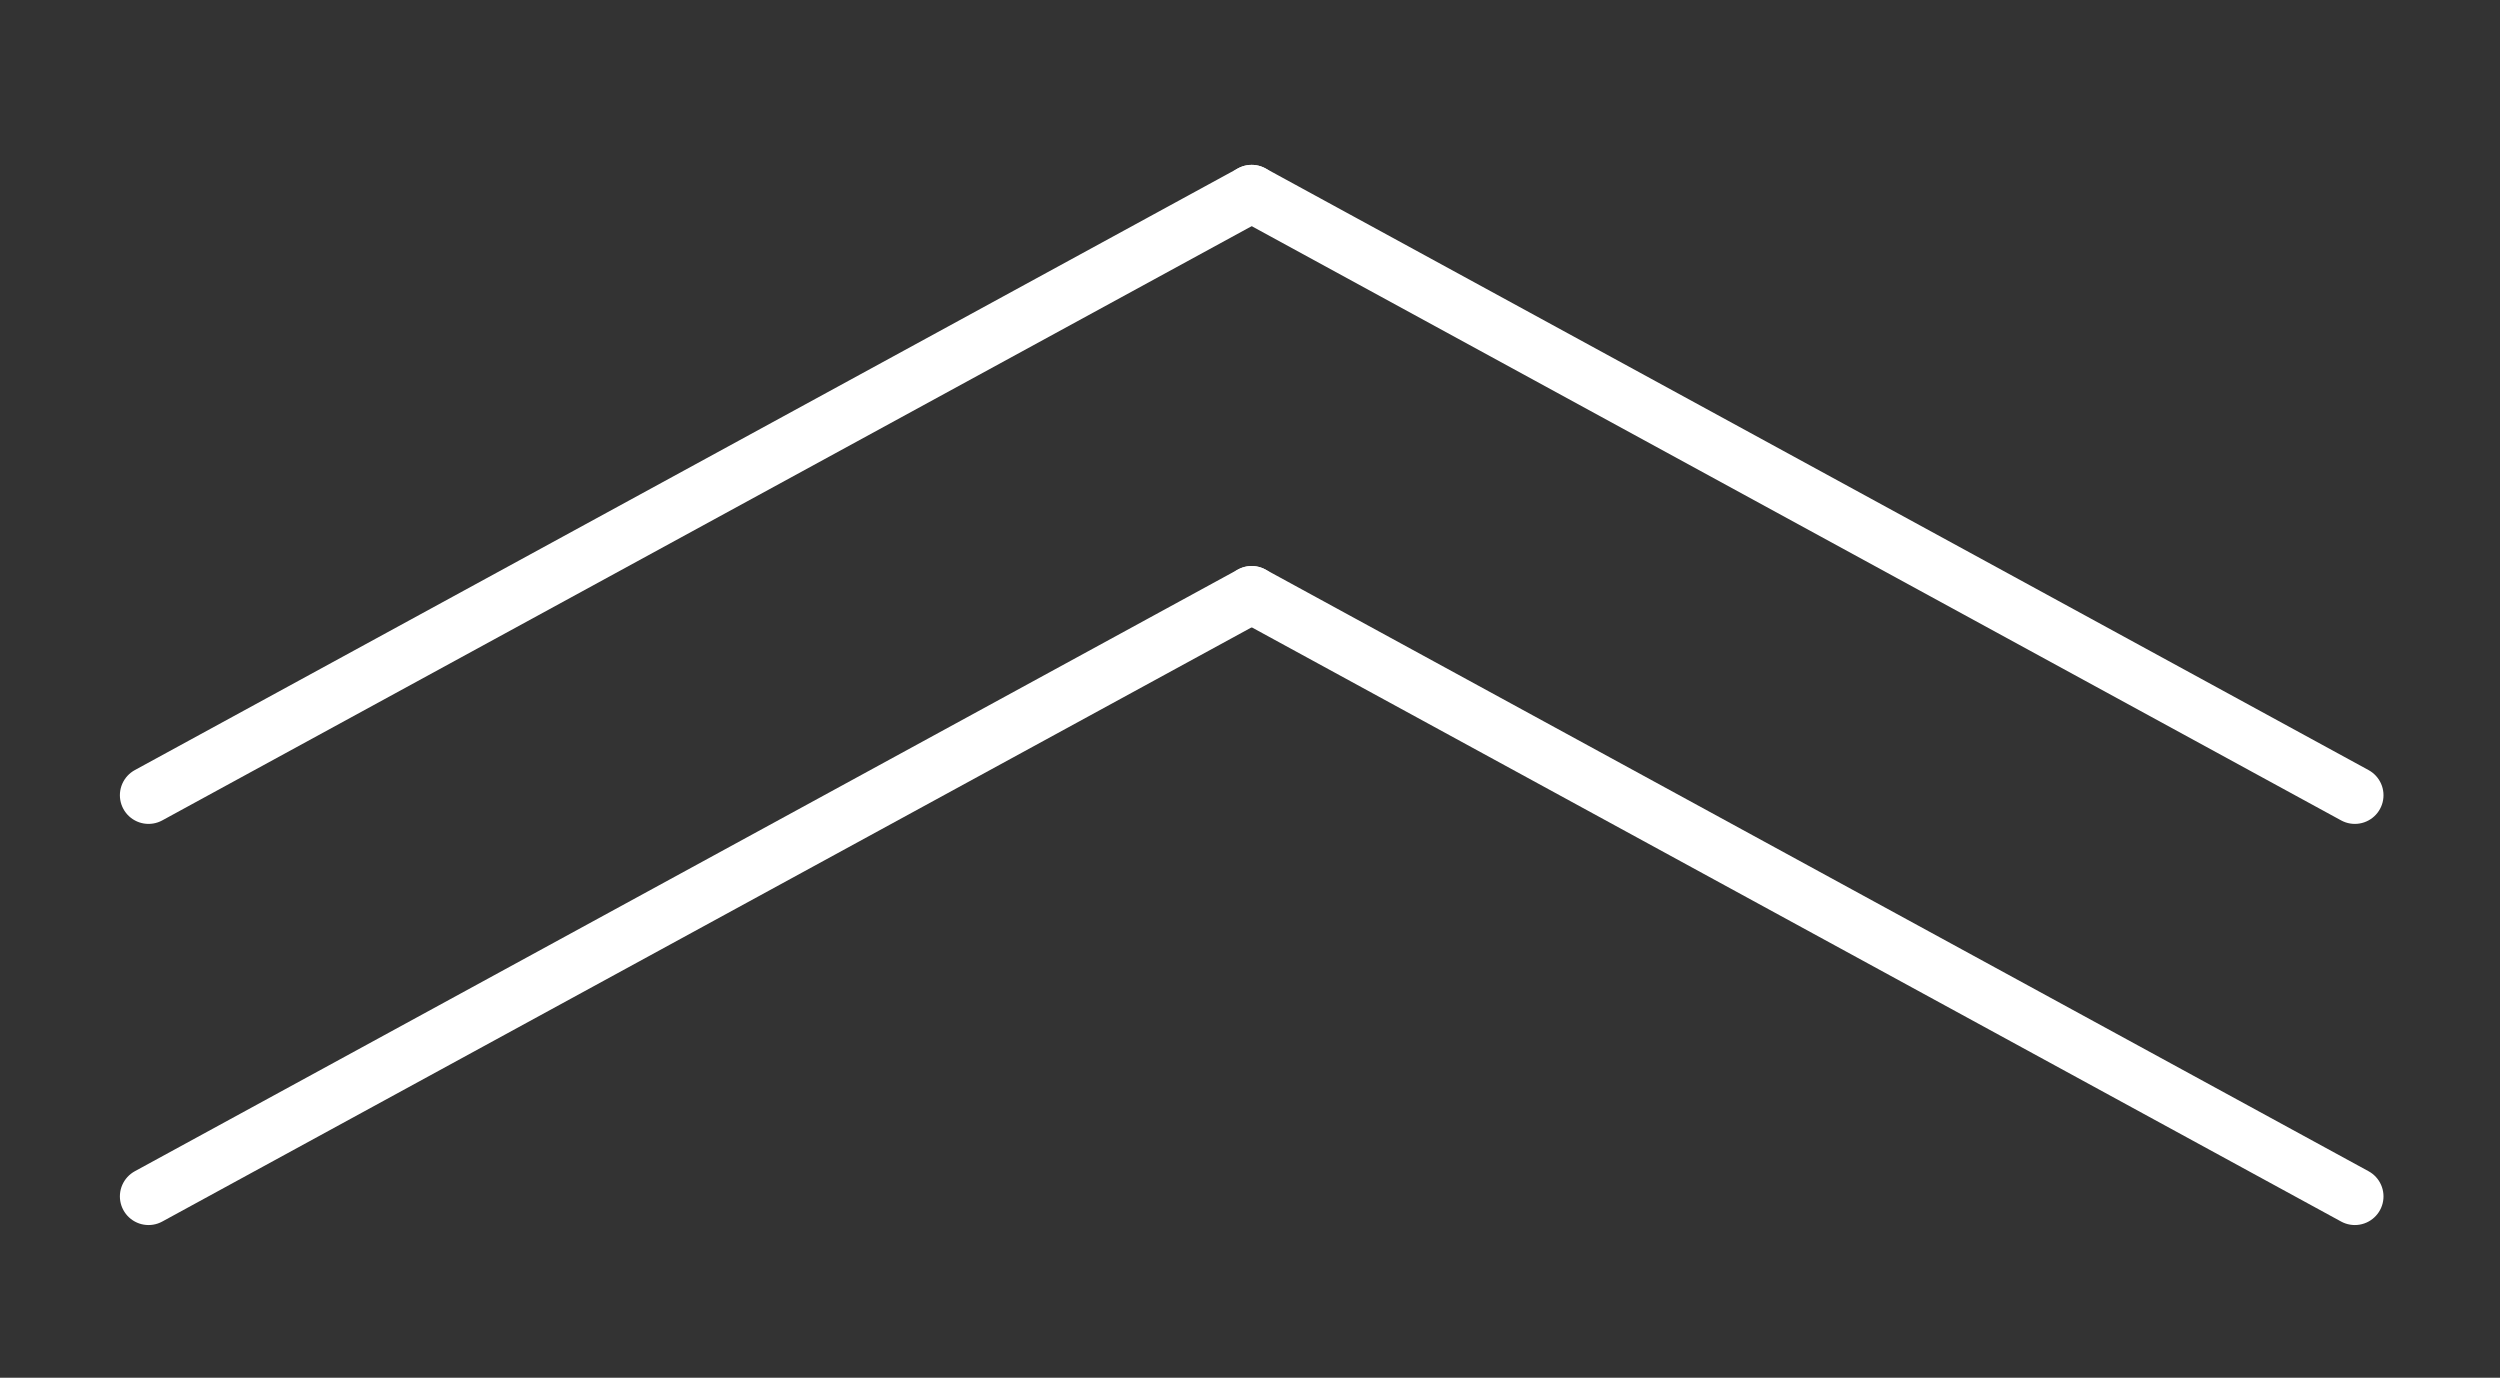
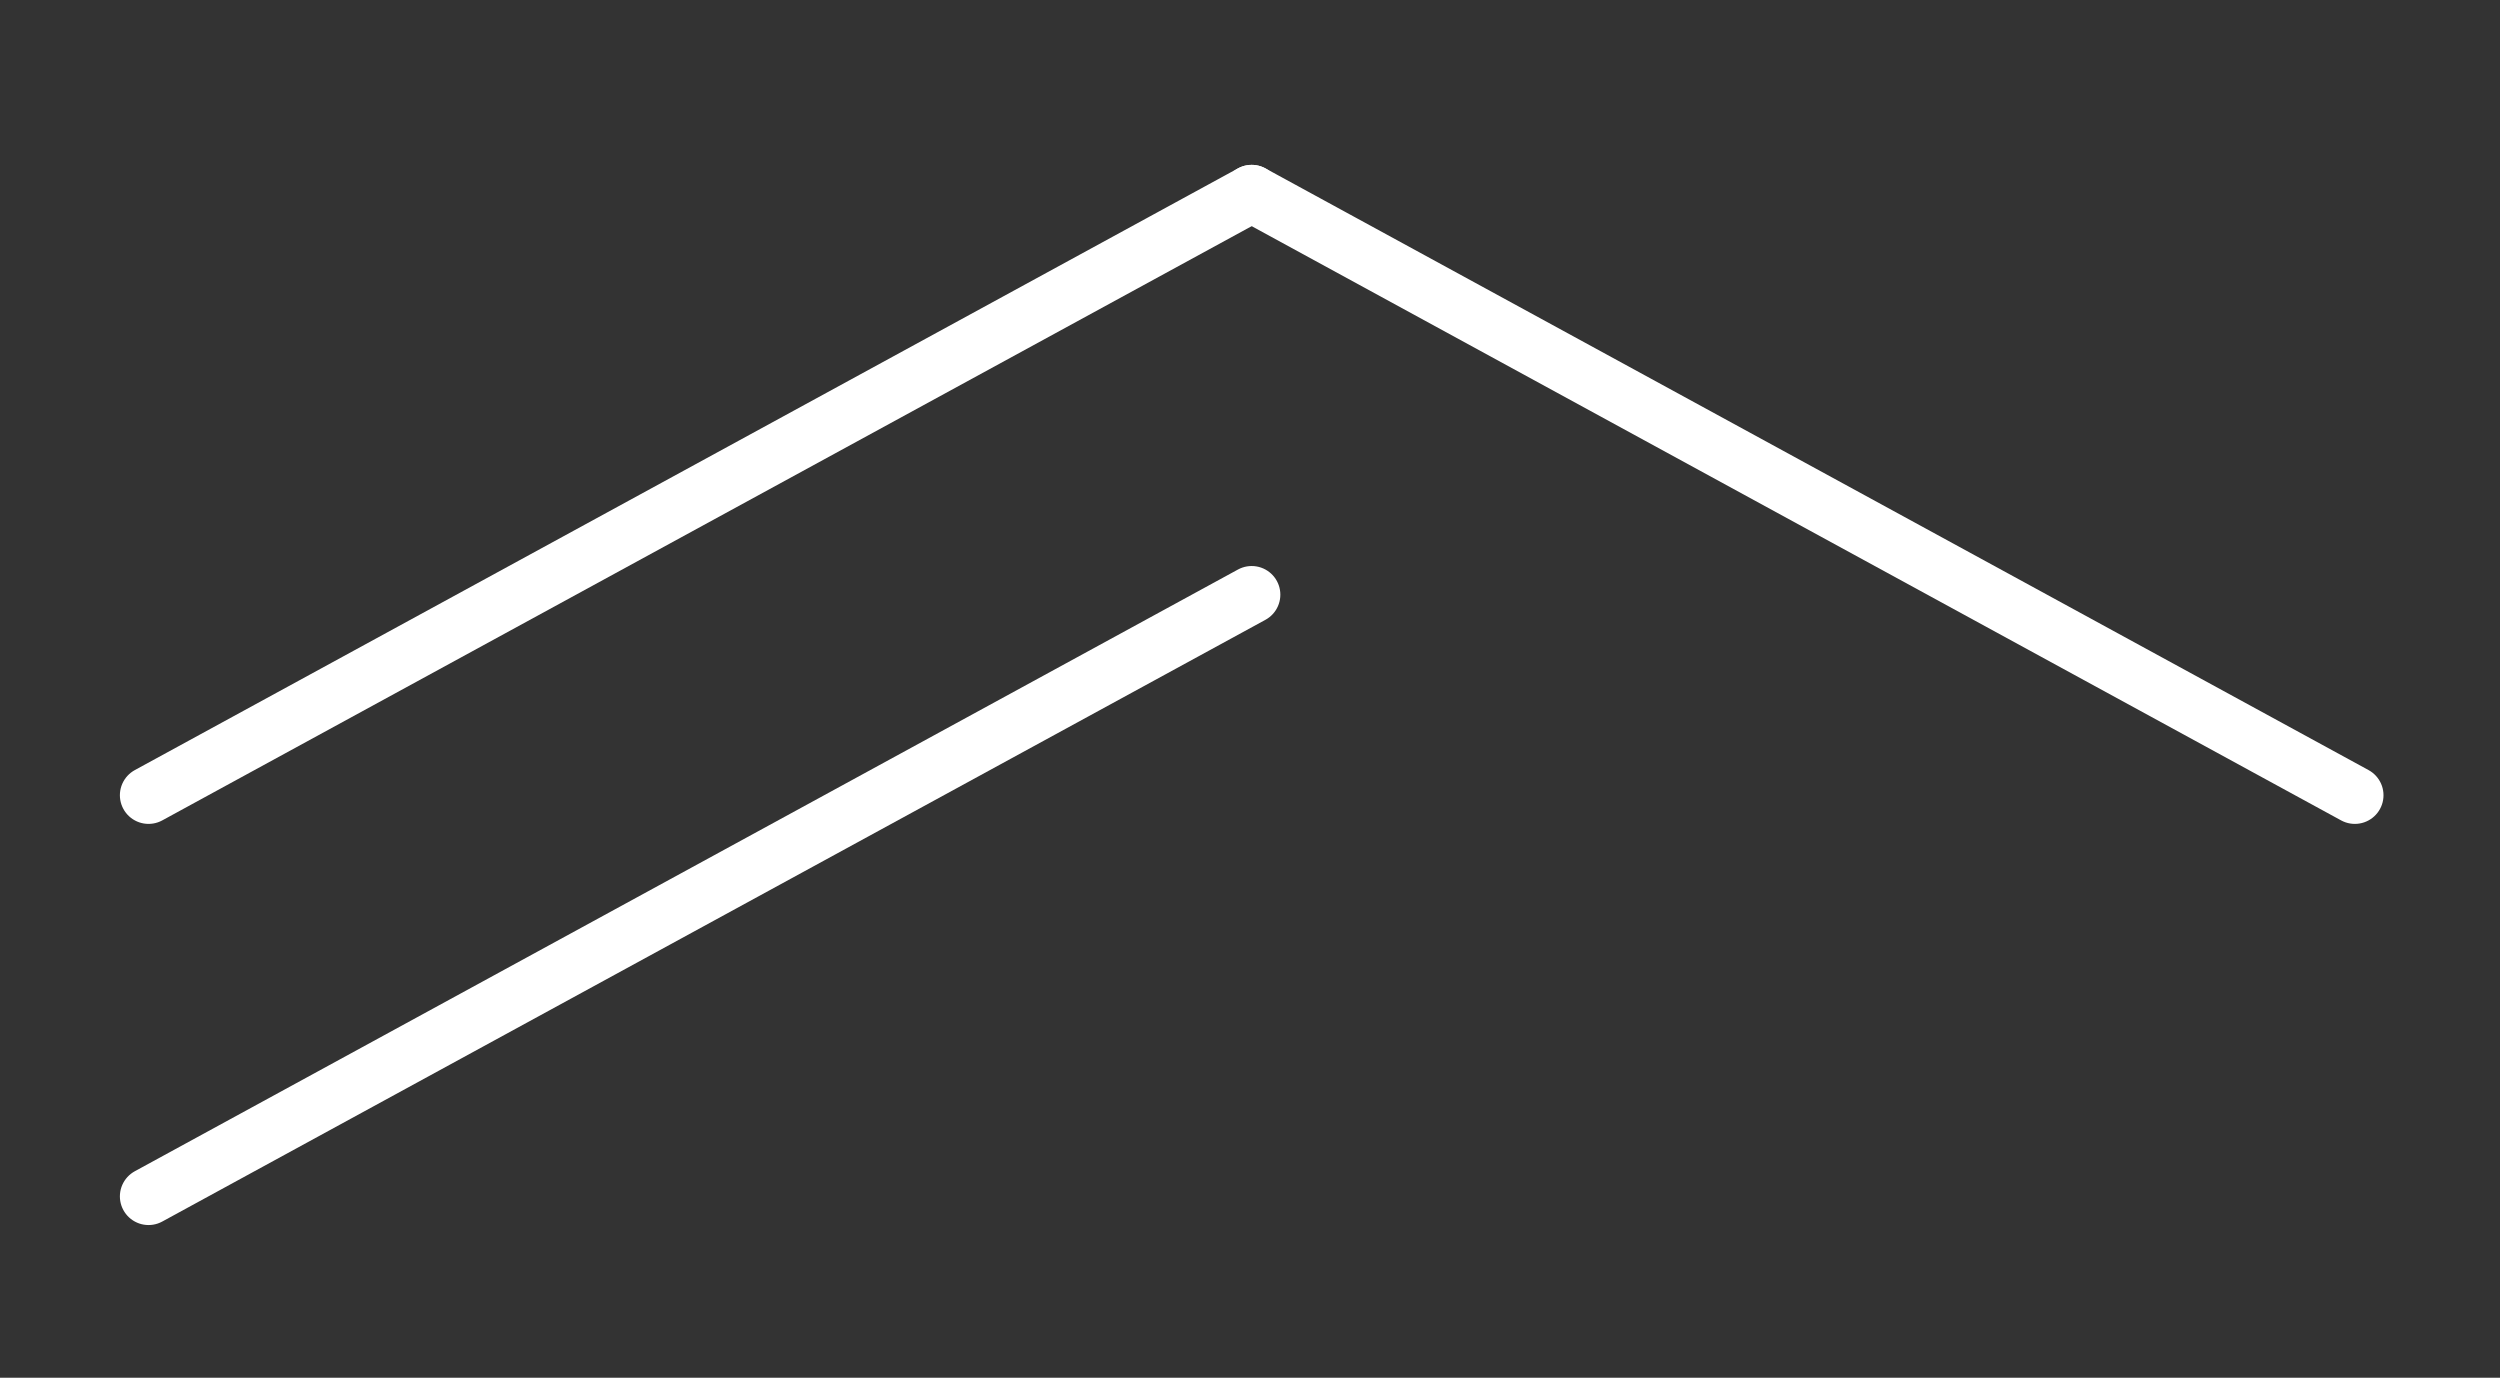
<svg xmlns="http://www.w3.org/2000/svg" version="1.1" id="レイヤー_1" x="0px" y="0px" width="43.625px" height="24.042px" viewBox="0 0 43.625 24.042" enable-background="new 0 0 43.625 24.042" xml:space="preserve">
  <rect x="0" y="0" width="43.625" height="24.042" fill="#333333" stroke="none" />
  <line fill="none" stroke="#FFFFFF" stroke-linecap="round" stroke-linejoin="round" stroke-miterlimit="10" x1="21.842" y1="3.377" x2="41.092" y2="13.877" />
  <line fill="none" stroke="#FFFFFF" stroke-linecap="round" stroke-linejoin="round" stroke-miterlimit="10" x1="2.592" y1="13.877" x2="21.842" y2="3.377" />
-   <line fill="none" stroke="#FFFFFF" stroke-linecap="round" stroke-linejoin="round" stroke-miterlimit="10" x1="21.842" y1="10.377" x2="41.092" y2="20.877" />
  <line fill="none" stroke="#FFFFFF" stroke-linecap="round" stroke-linejoin="round" stroke-miterlimit="10" x1="2.592" y1="20.877" x2="21.842" y2="10.377" />
</svg>